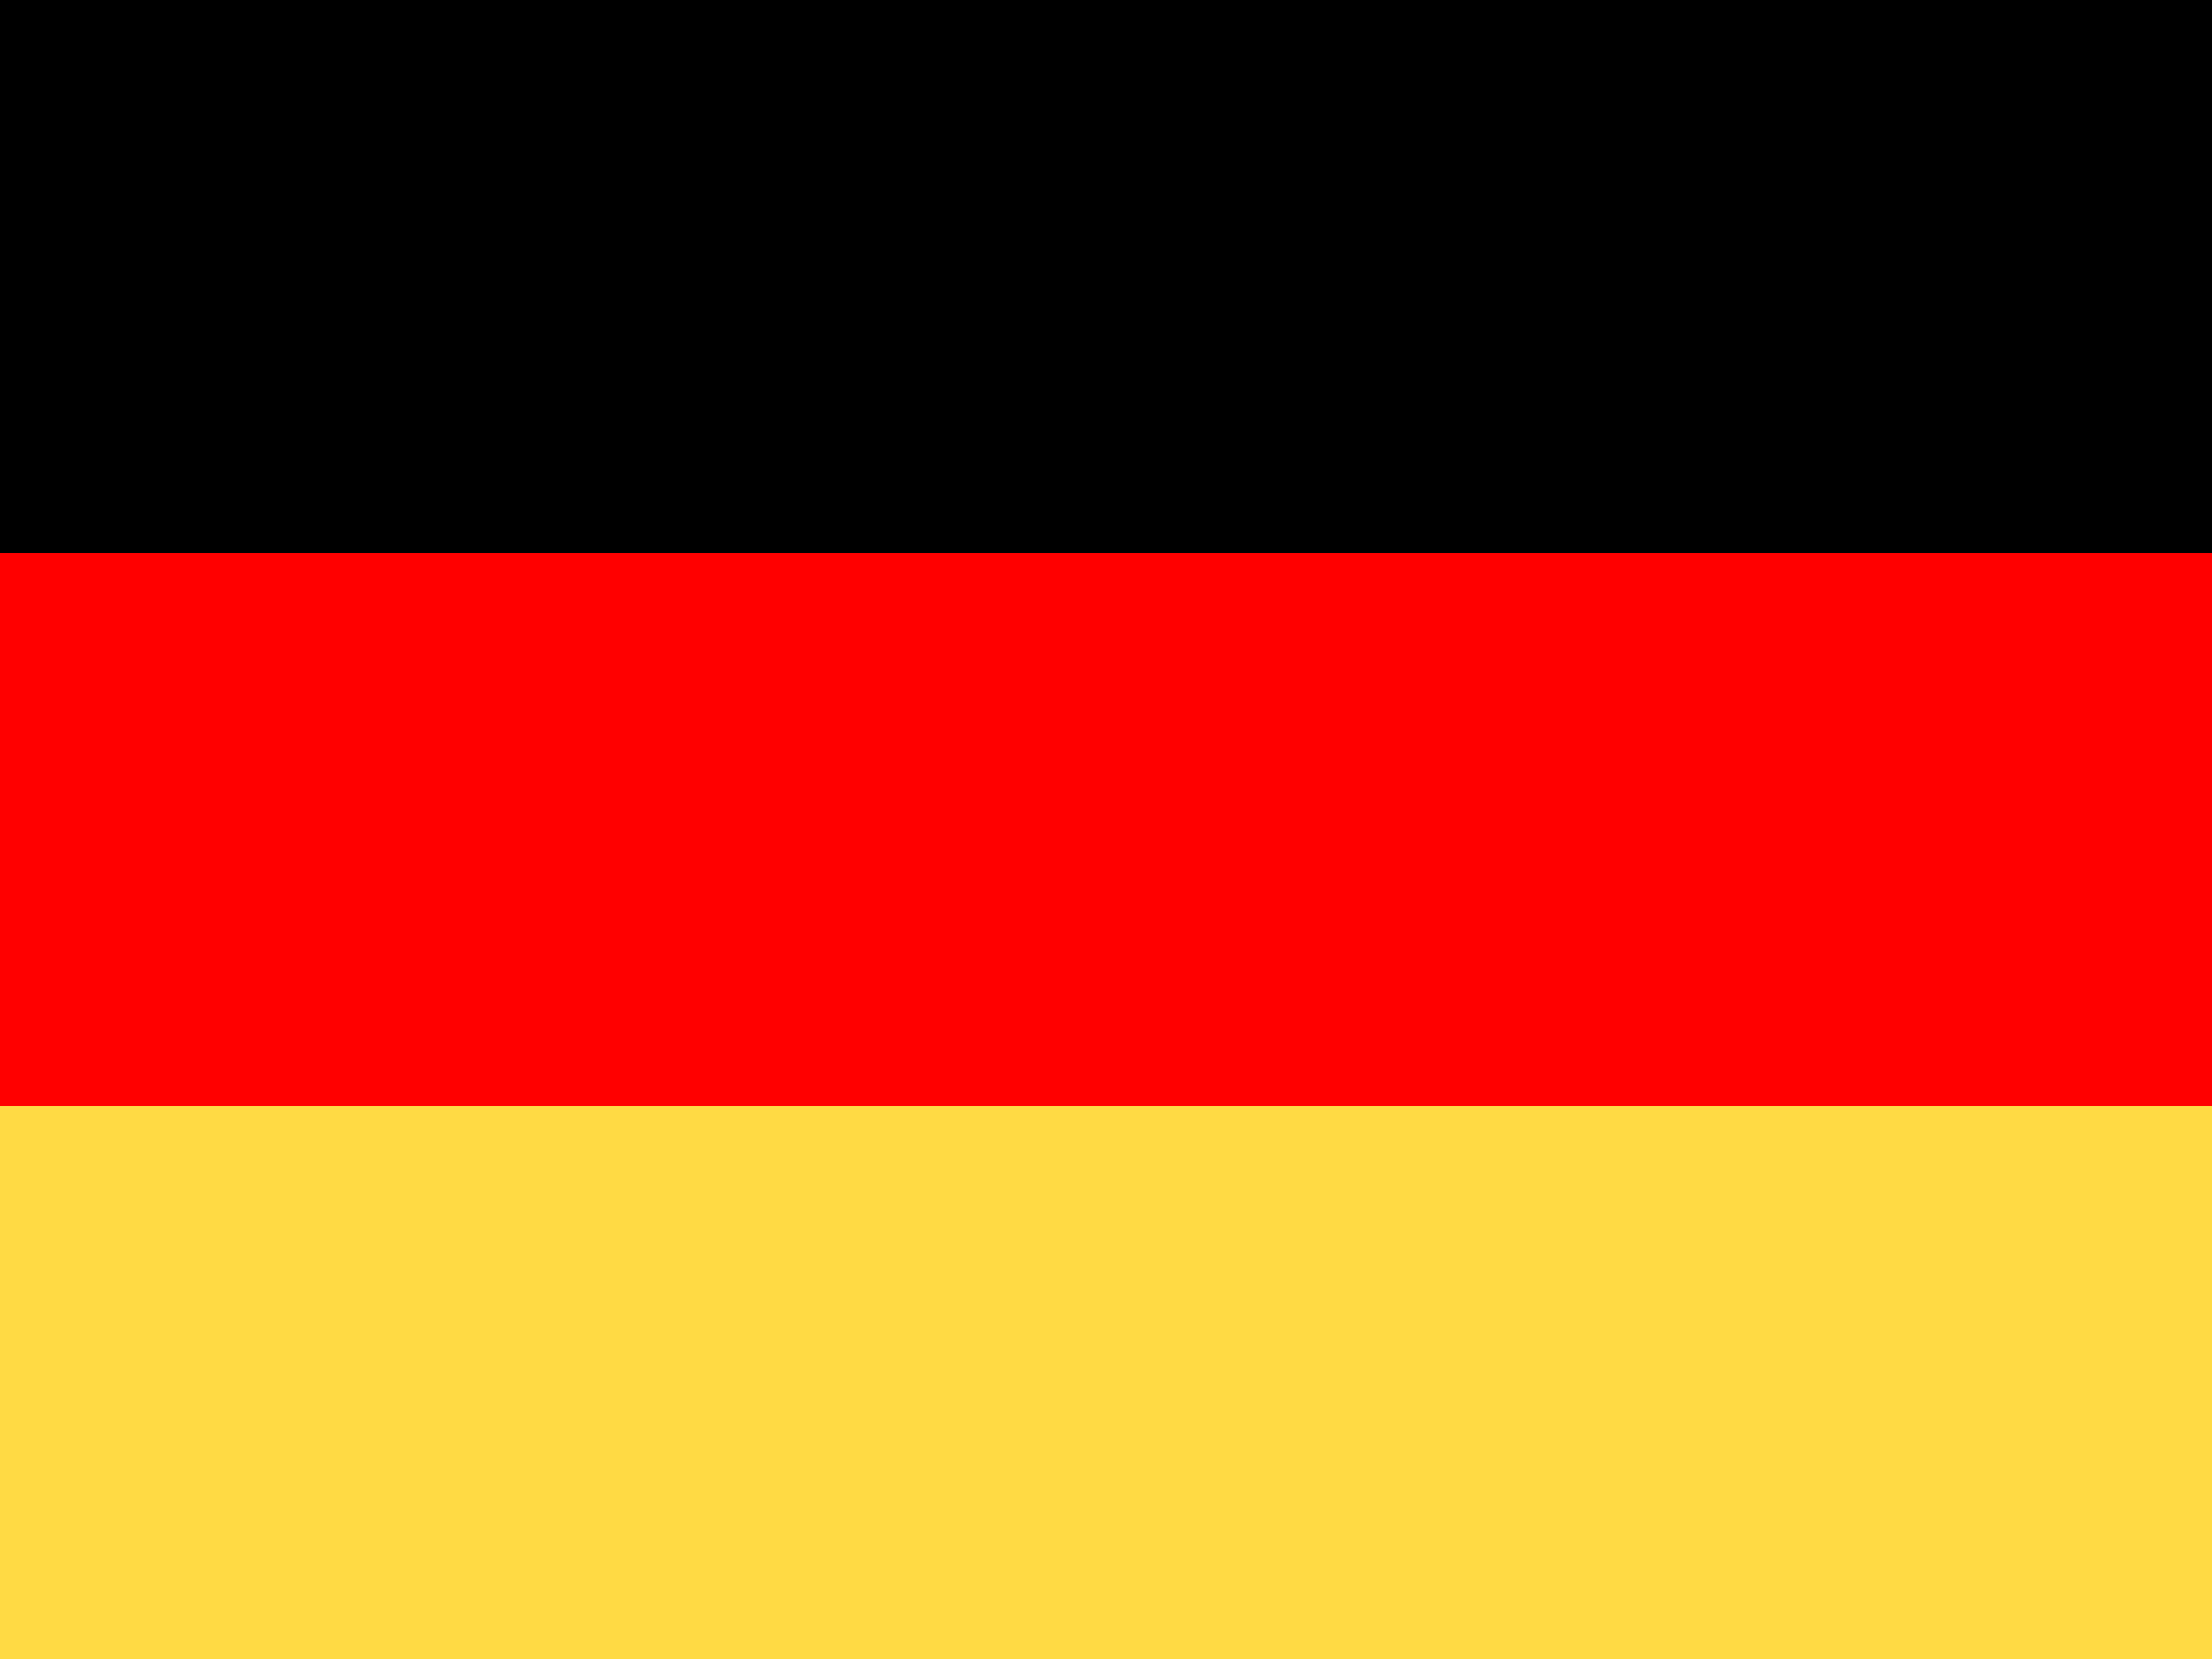
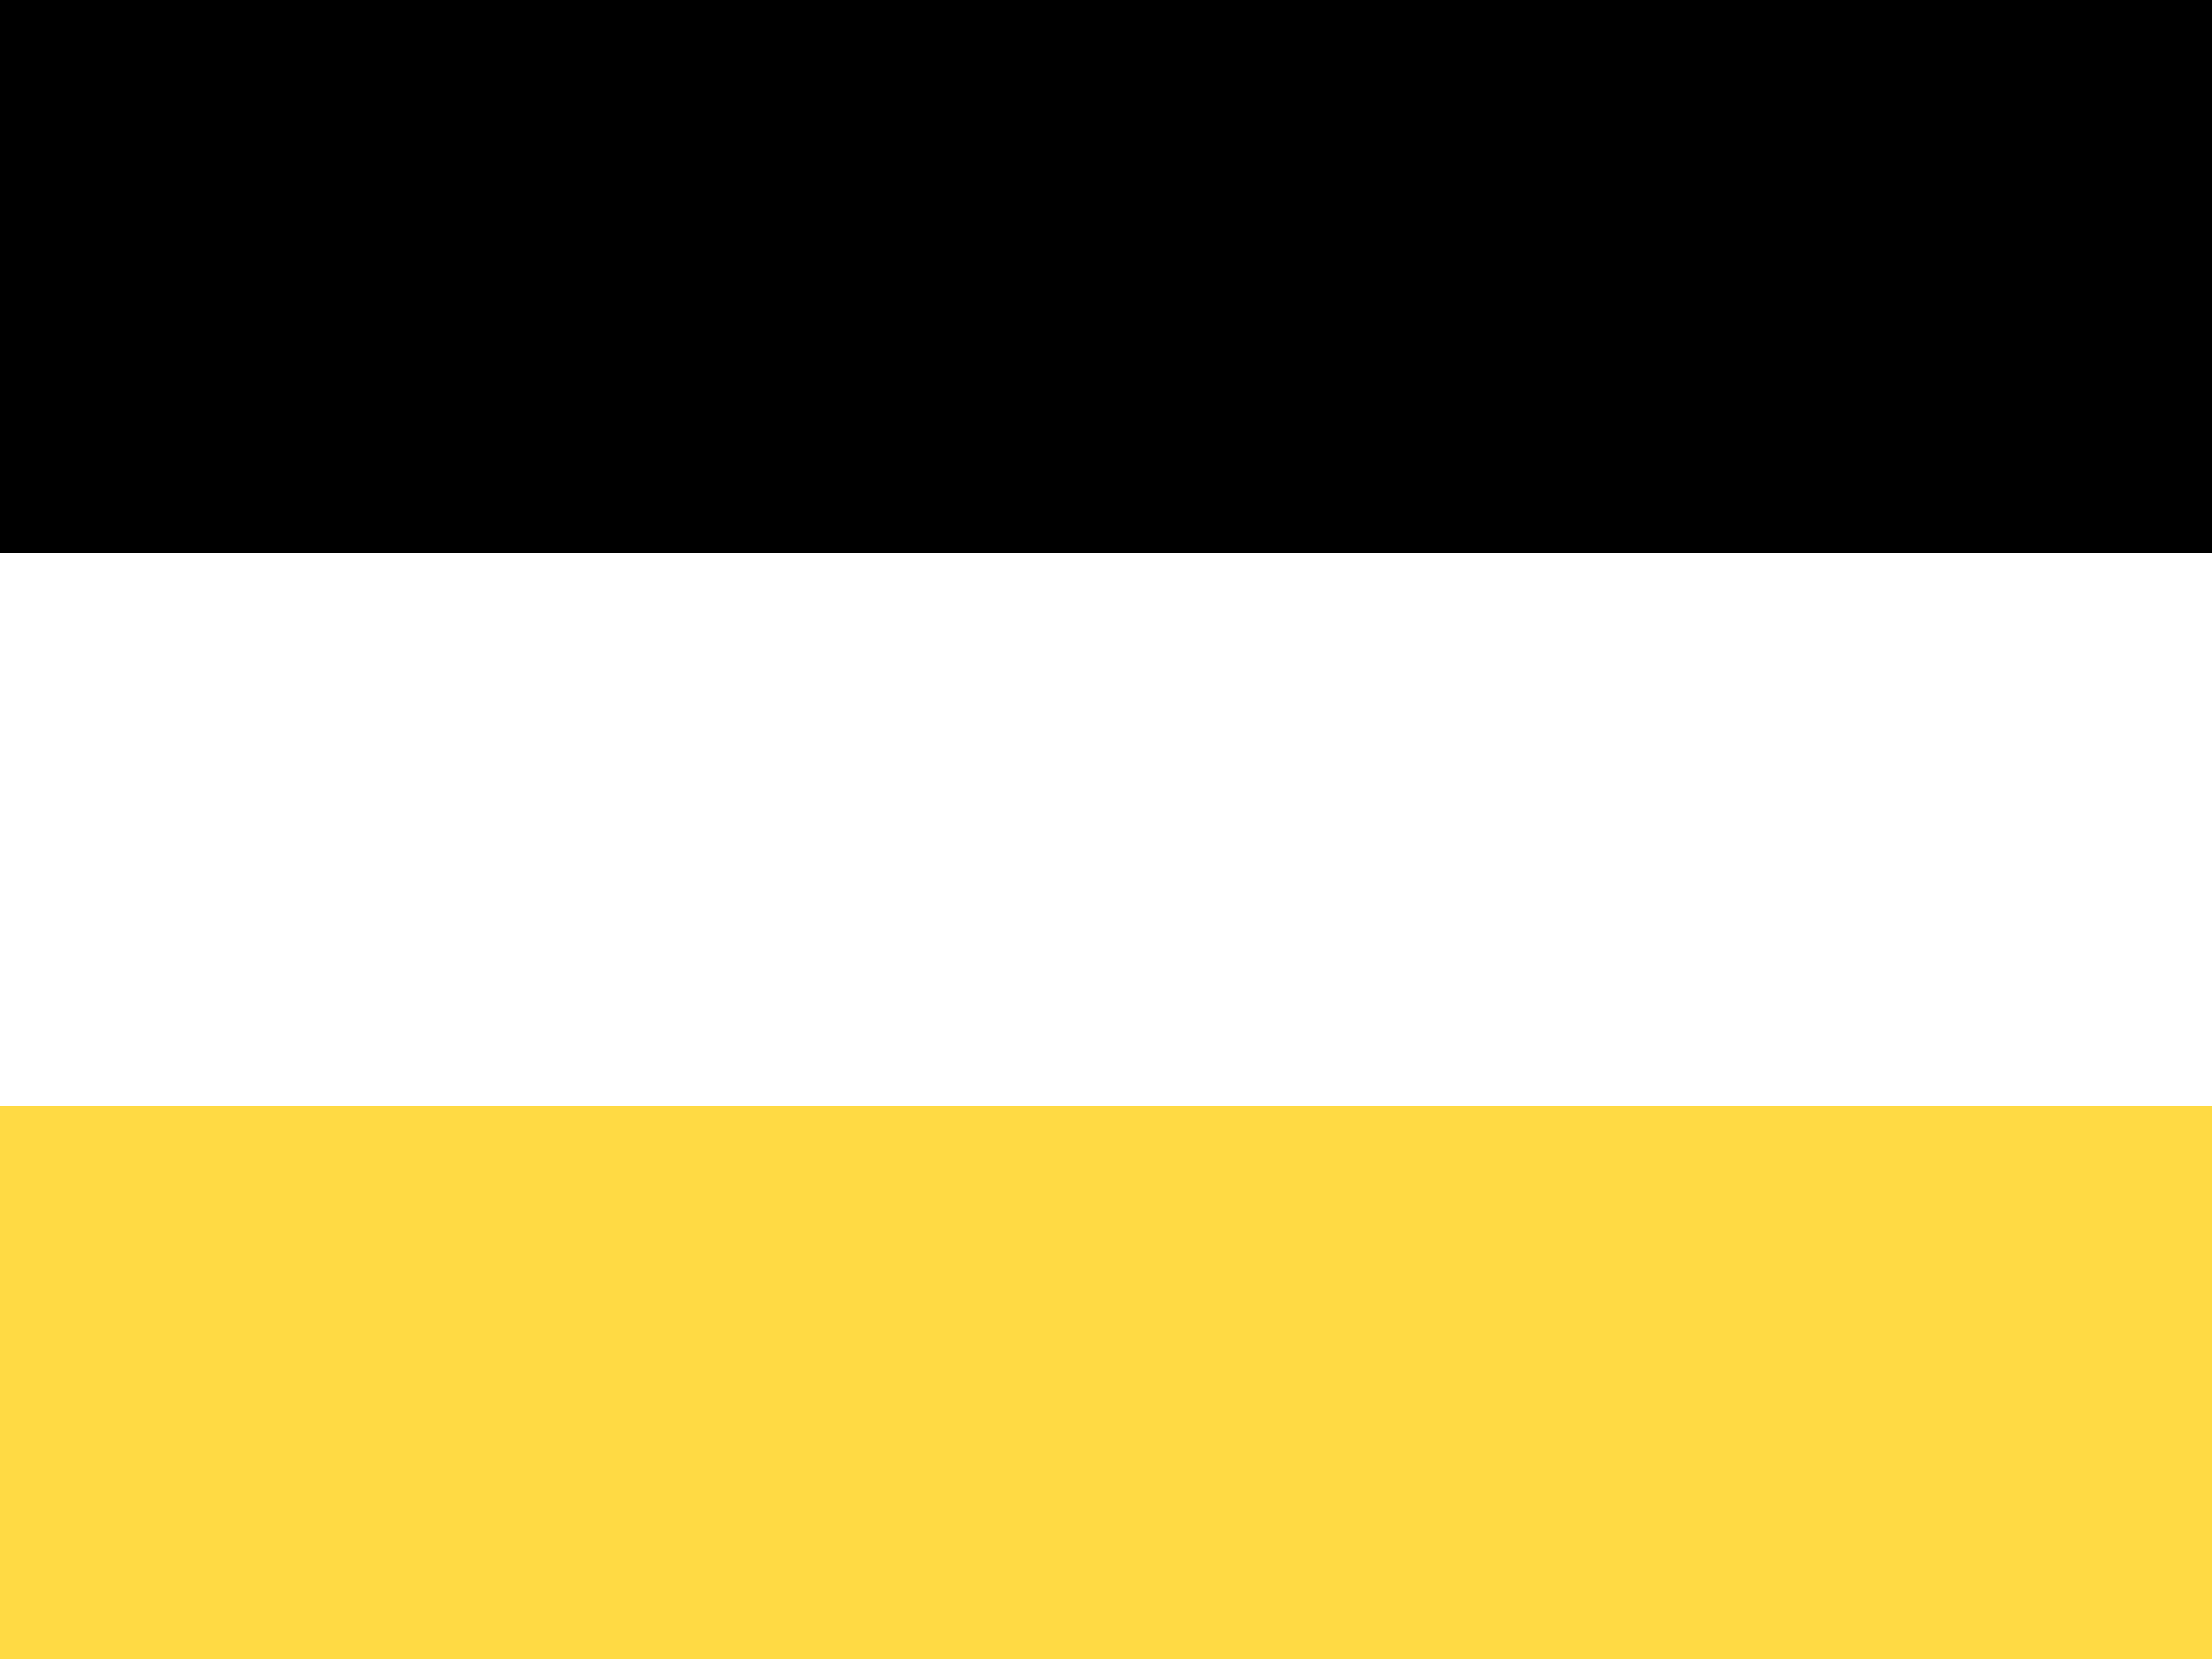
<svg xmlns="http://www.w3.org/2000/svg" viewBox="0 0 40 30">
  <rect width="40" height="10" fill="#000000" />
-   <rect y="10" width="40" height="10" fill="#FF0000" />
  <rect y="20" width="40" height="10" fill="#FFDA44" />
</svg>